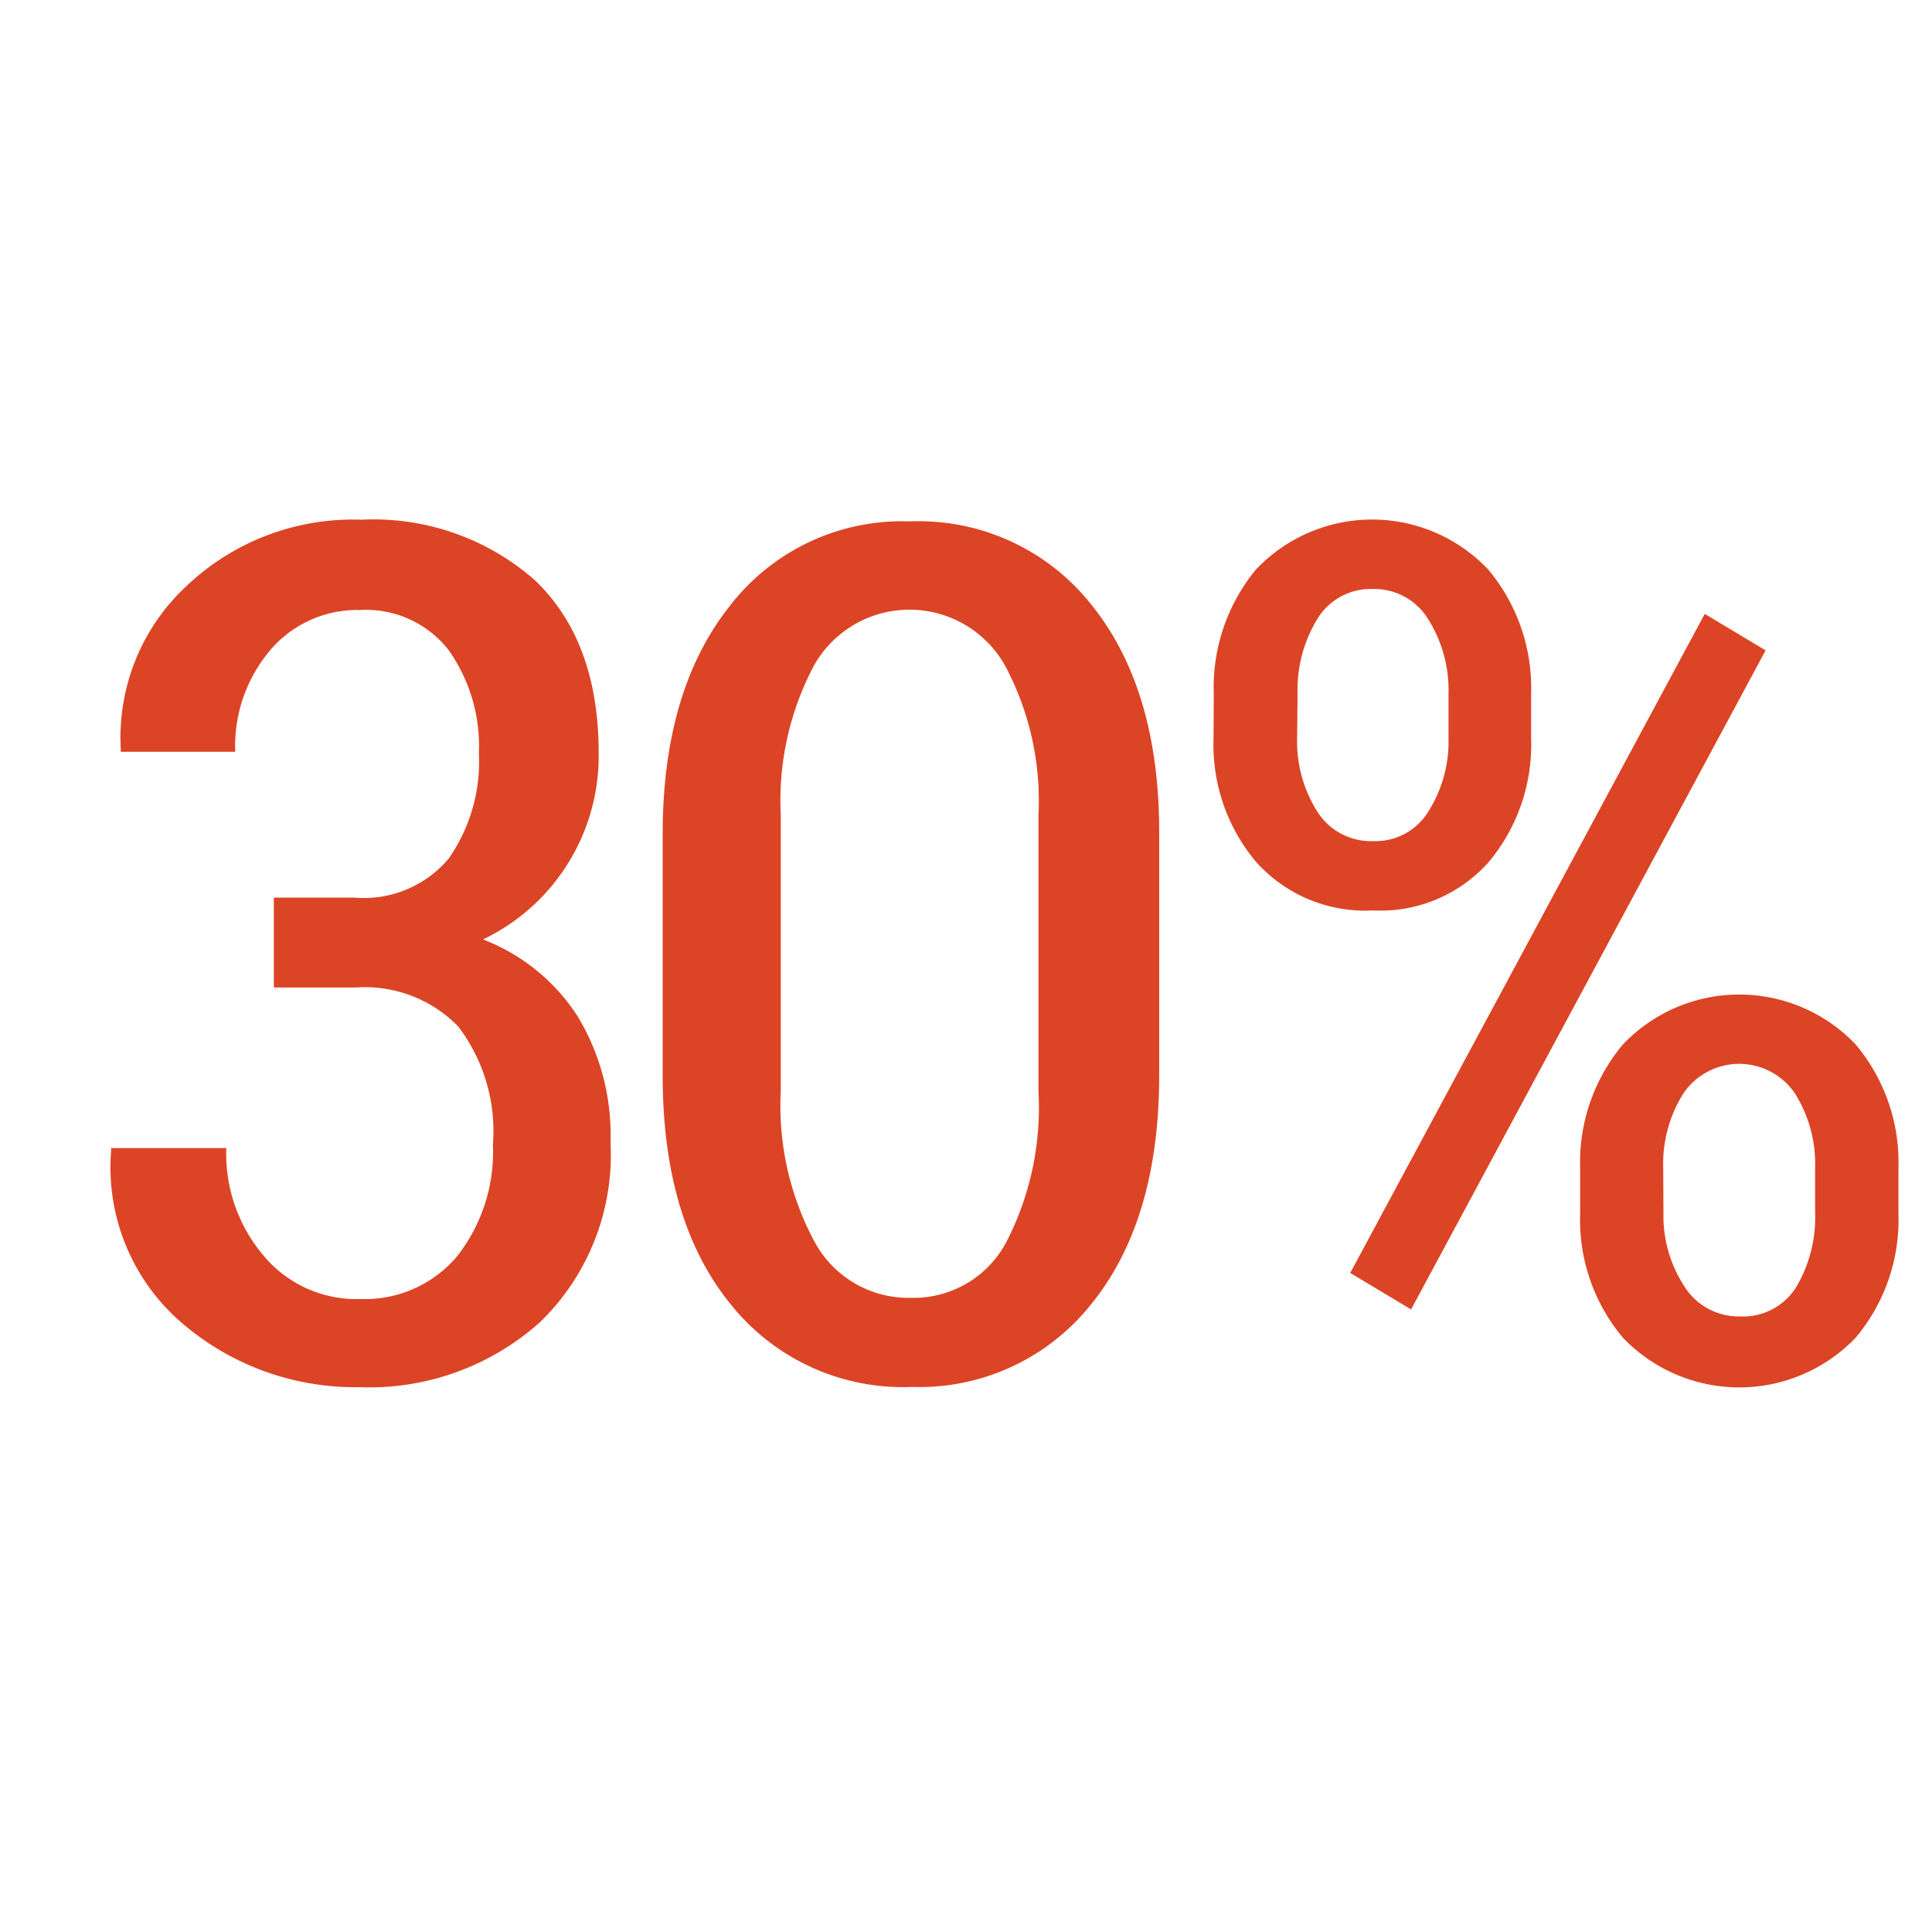
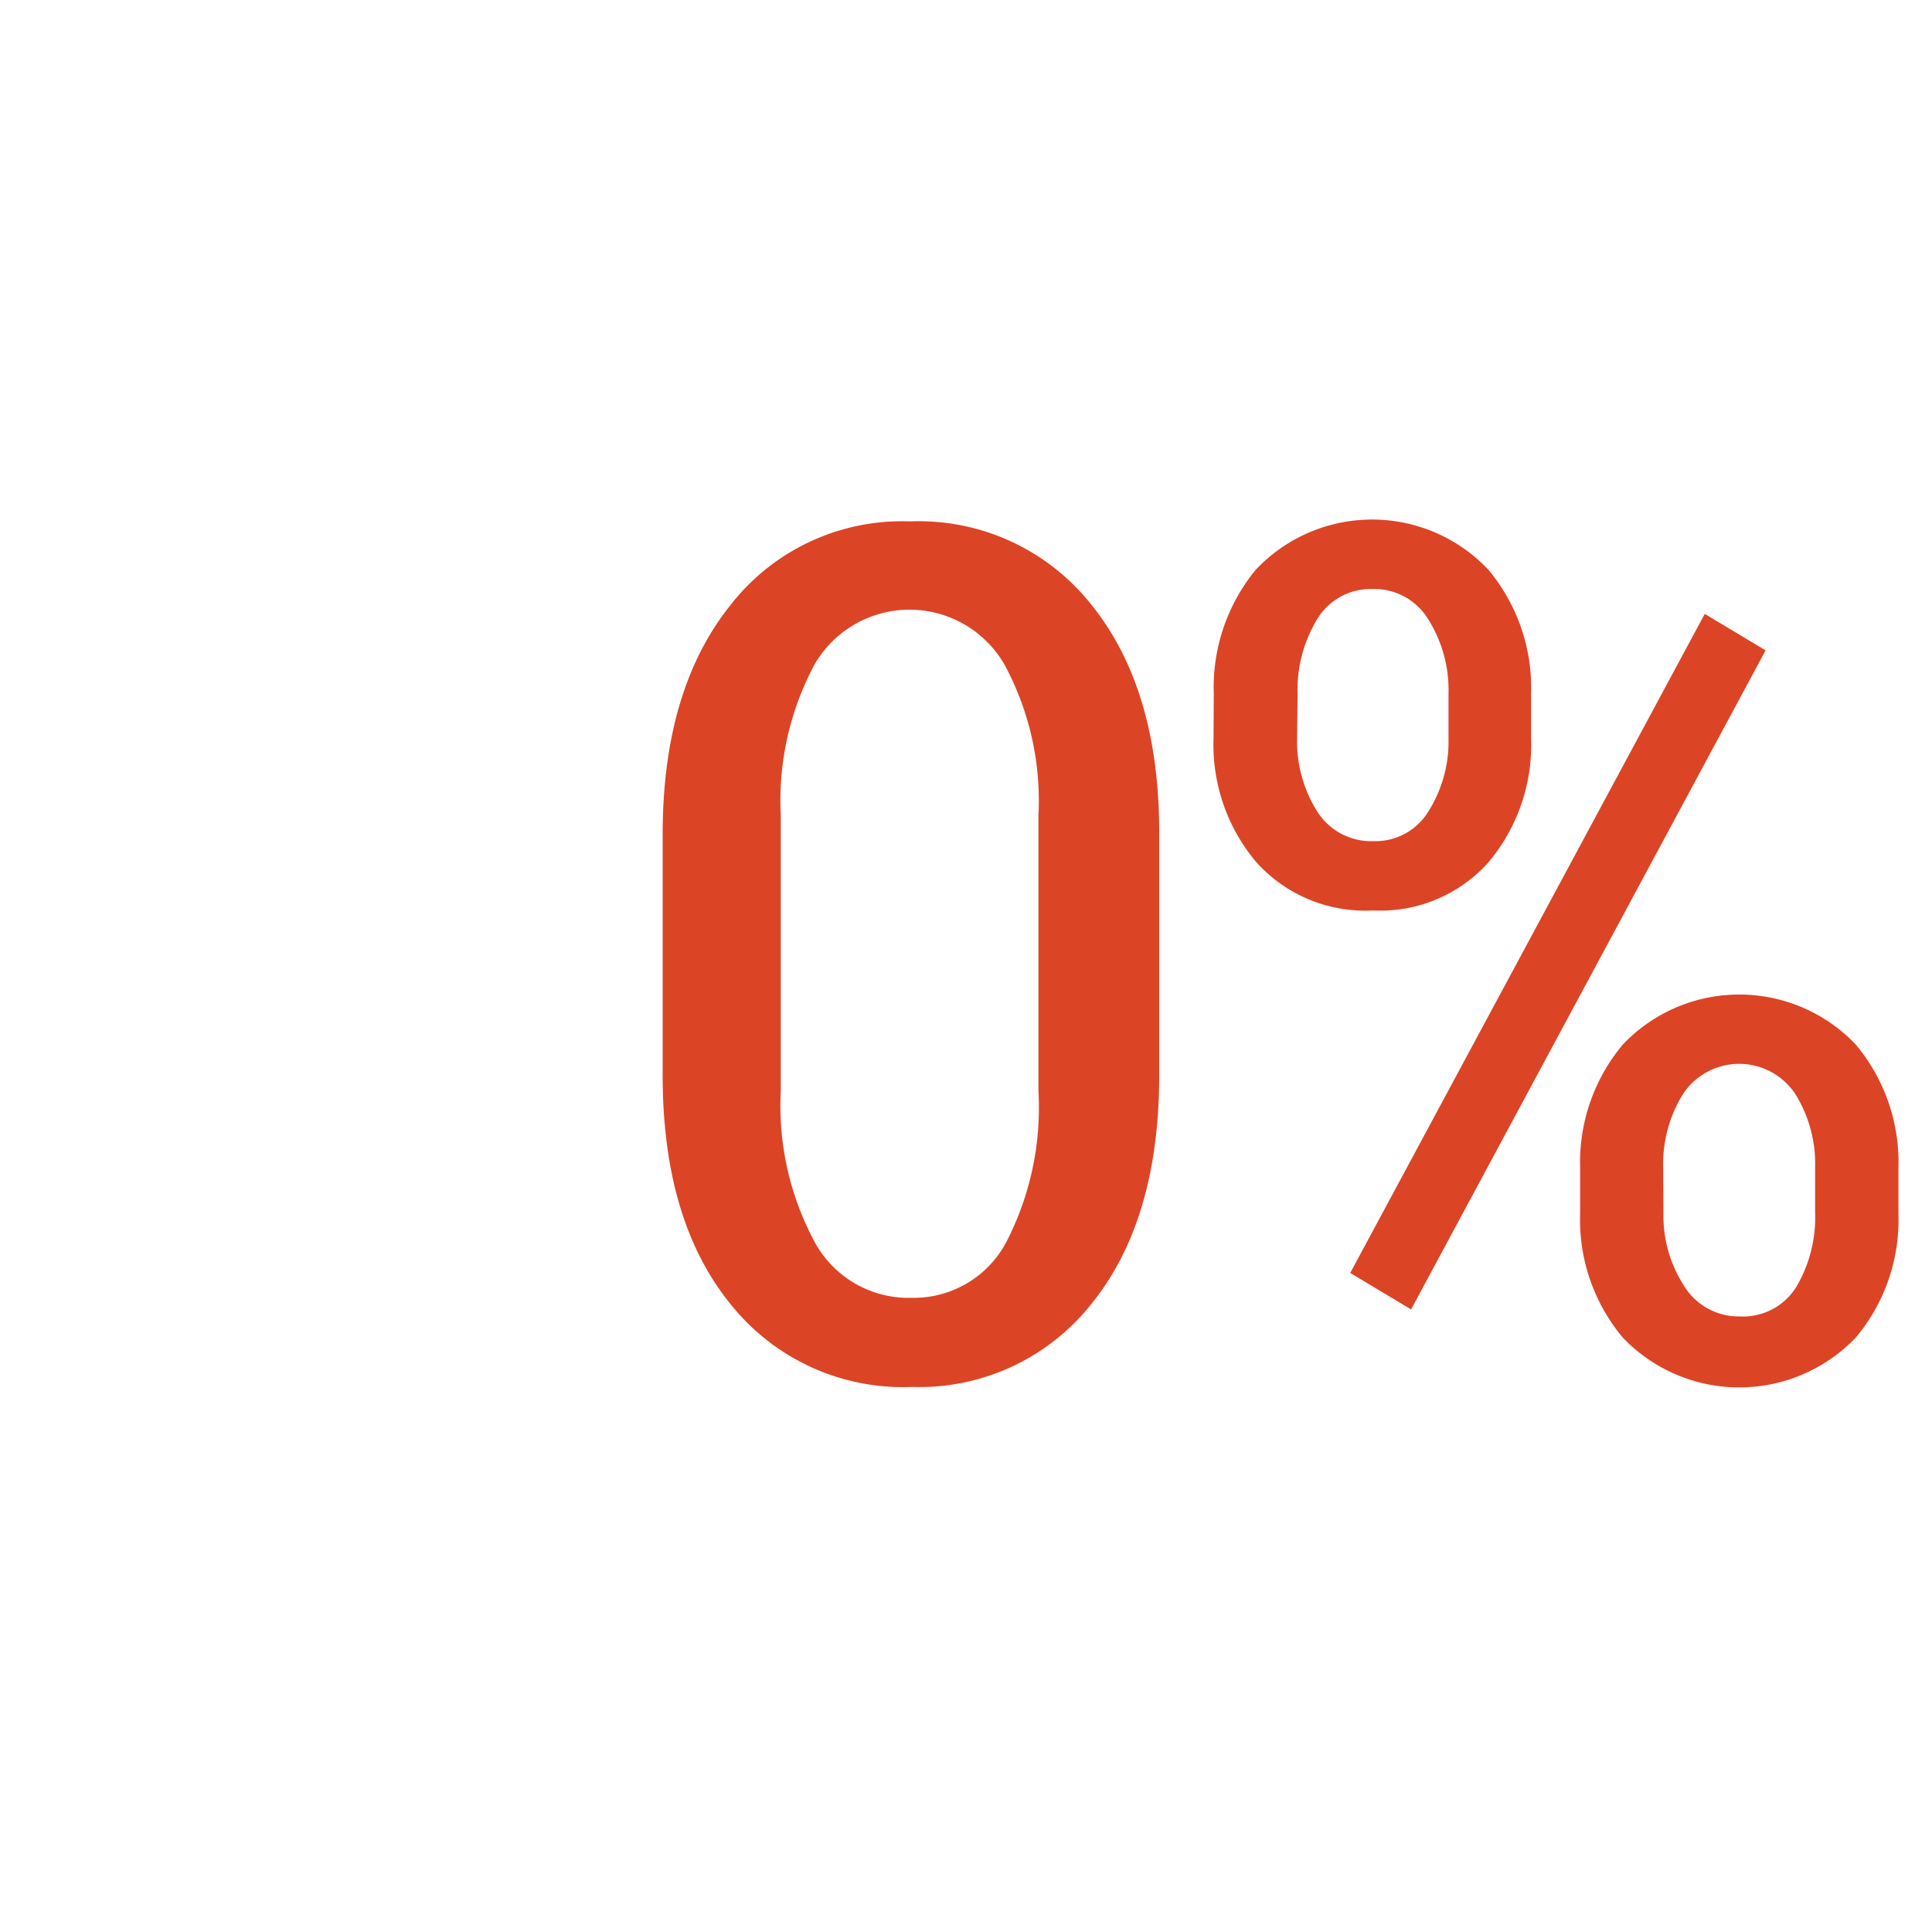
<svg xmlns="http://www.w3.org/2000/svg" id="Layer_1" data-name="Layer 1" viewBox="0 0 80 80">
  <defs>
    <style>.cls-1{fill:#dc4426;}</style>
  </defs>
  <title>ic</title>
-   <path class="cls-1" d="M14.7,37.17a4.59,4.59,0,0,0,3.88-1.62,7,7,0,0,0,1.25-4.35,6.89,6.89,0,0,0-1.26-4.29,4.34,4.34,0,0,0-3.68-1.65,4.72,4.72,0,0,0-3.69,1.65,6.14,6.14,0,0,0-1.46,4.22H5l0-.14a8.56,8.56,0,0,1,2.75-6.75,10,10,0,0,1,7.21-2.72A10.12,10.12,0,0,1,22.12,24q2.67,2.52,2.67,7.19A8.42,8.42,0,0,1,20,38.9a8.12,8.12,0,0,1,3.91,3.17,9.49,9.49,0,0,1,1.37,5.23,9.65,9.65,0,0,1-2.91,7.44,10.59,10.59,0,0,1-7.49,2.7,11,11,0,0,1-7.28-2.6,8.49,8.49,0,0,1-3-7.16l0-.14H9.37A6.52,6.52,0,0,0,10.92,52a5,5,0,0,0,4,1.79,5,5,0,0,0,4-1.76,7,7,0,0,0,1.49-4.64,7.15,7.15,0,0,0-1.44-4.89,5.4,5.4,0,0,0-4.24-1.61H11.34V37.17Z" />
  <path class="cls-1" d="M48,44.51q0,6-2.79,9.46a9.08,9.08,0,0,1-7.44,3.46A9.13,9.13,0,0,1,30.25,54q-2.81-3.46-2.81-9.46v-10q0-5.95,2.78-9.45a9,9,0,0,1,7.46-3.5A9.11,9.11,0,0,1,45.16,25Q48,28.49,48,34.46ZM43,33.76a11.86,11.86,0,0,0-1.4-6.23,4.54,4.54,0,0,0-7.88,0,11.94,11.94,0,0,0-1.39,6.23V45.18a11.9,11.9,0,0,0,1.41,6.26,4.42,4.42,0,0,0,4,2.3,4.34,4.34,0,0,0,3.92-2.29A12.14,12.14,0,0,0,43,45.18Z" />
  <path class="cls-1" d="M50.26,28.73A7.67,7.67,0,0,1,52,23.59a6.62,6.62,0,0,1,9.63,0,7.64,7.64,0,0,1,1.77,5.14v1.85a7.57,7.57,0,0,1-1.76,5.12,6,6,0,0,1-4.78,2,6.07,6.07,0,0,1-4.84-2,7.54,7.54,0,0,1-1.77-5.12Zm3.45,1.85a5.44,5.44,0,0,0,.82,3,2.64,2.64,0,0,0,2.35,1.25,2.57,2.57,0,0,0,2.28-1.25,5.44,5.44,0,0,0,.82-3V28.73a5.5,5.5,0,0,0-.83-3.07,2.61,2.61,0,0,0-2.31-1.27,2.58,2.58,0,0,0-2.31,1.27,5.62,5.62,0,0,0-.8,3.07Zm4.72,23.64-2.52-1.51L70.59,25.42l2.52,1.51Zm7-5.85a7.6,7.6,0,0,1,1.77-5.12,6.65,6.65,0,0,1,9.64,0,7.59,7.59,0,0,1,1.77,5.13v1.87a7.58,7.58,0,0,1-1.77,5.14,6.67,6.67,0,0,1-9.64,0,7.59,7.59,0,0,1-1.77-5.13Zm3.45,1.87a5.34,5.34,0,0,0,.85,3,2.65,2.65,0,0,0,2.31,1.27,2.59,2.59,0,0,0,2.34-1.22,5.65,5.65,0,0,0,.78-3.09V48.37a5.49,5.49,0,0,0-.82-3.07,2.79,2.79,0,0,0-4.65,0,5.49,5.49,0,0,0-.82,3.07Z" />
</svg>